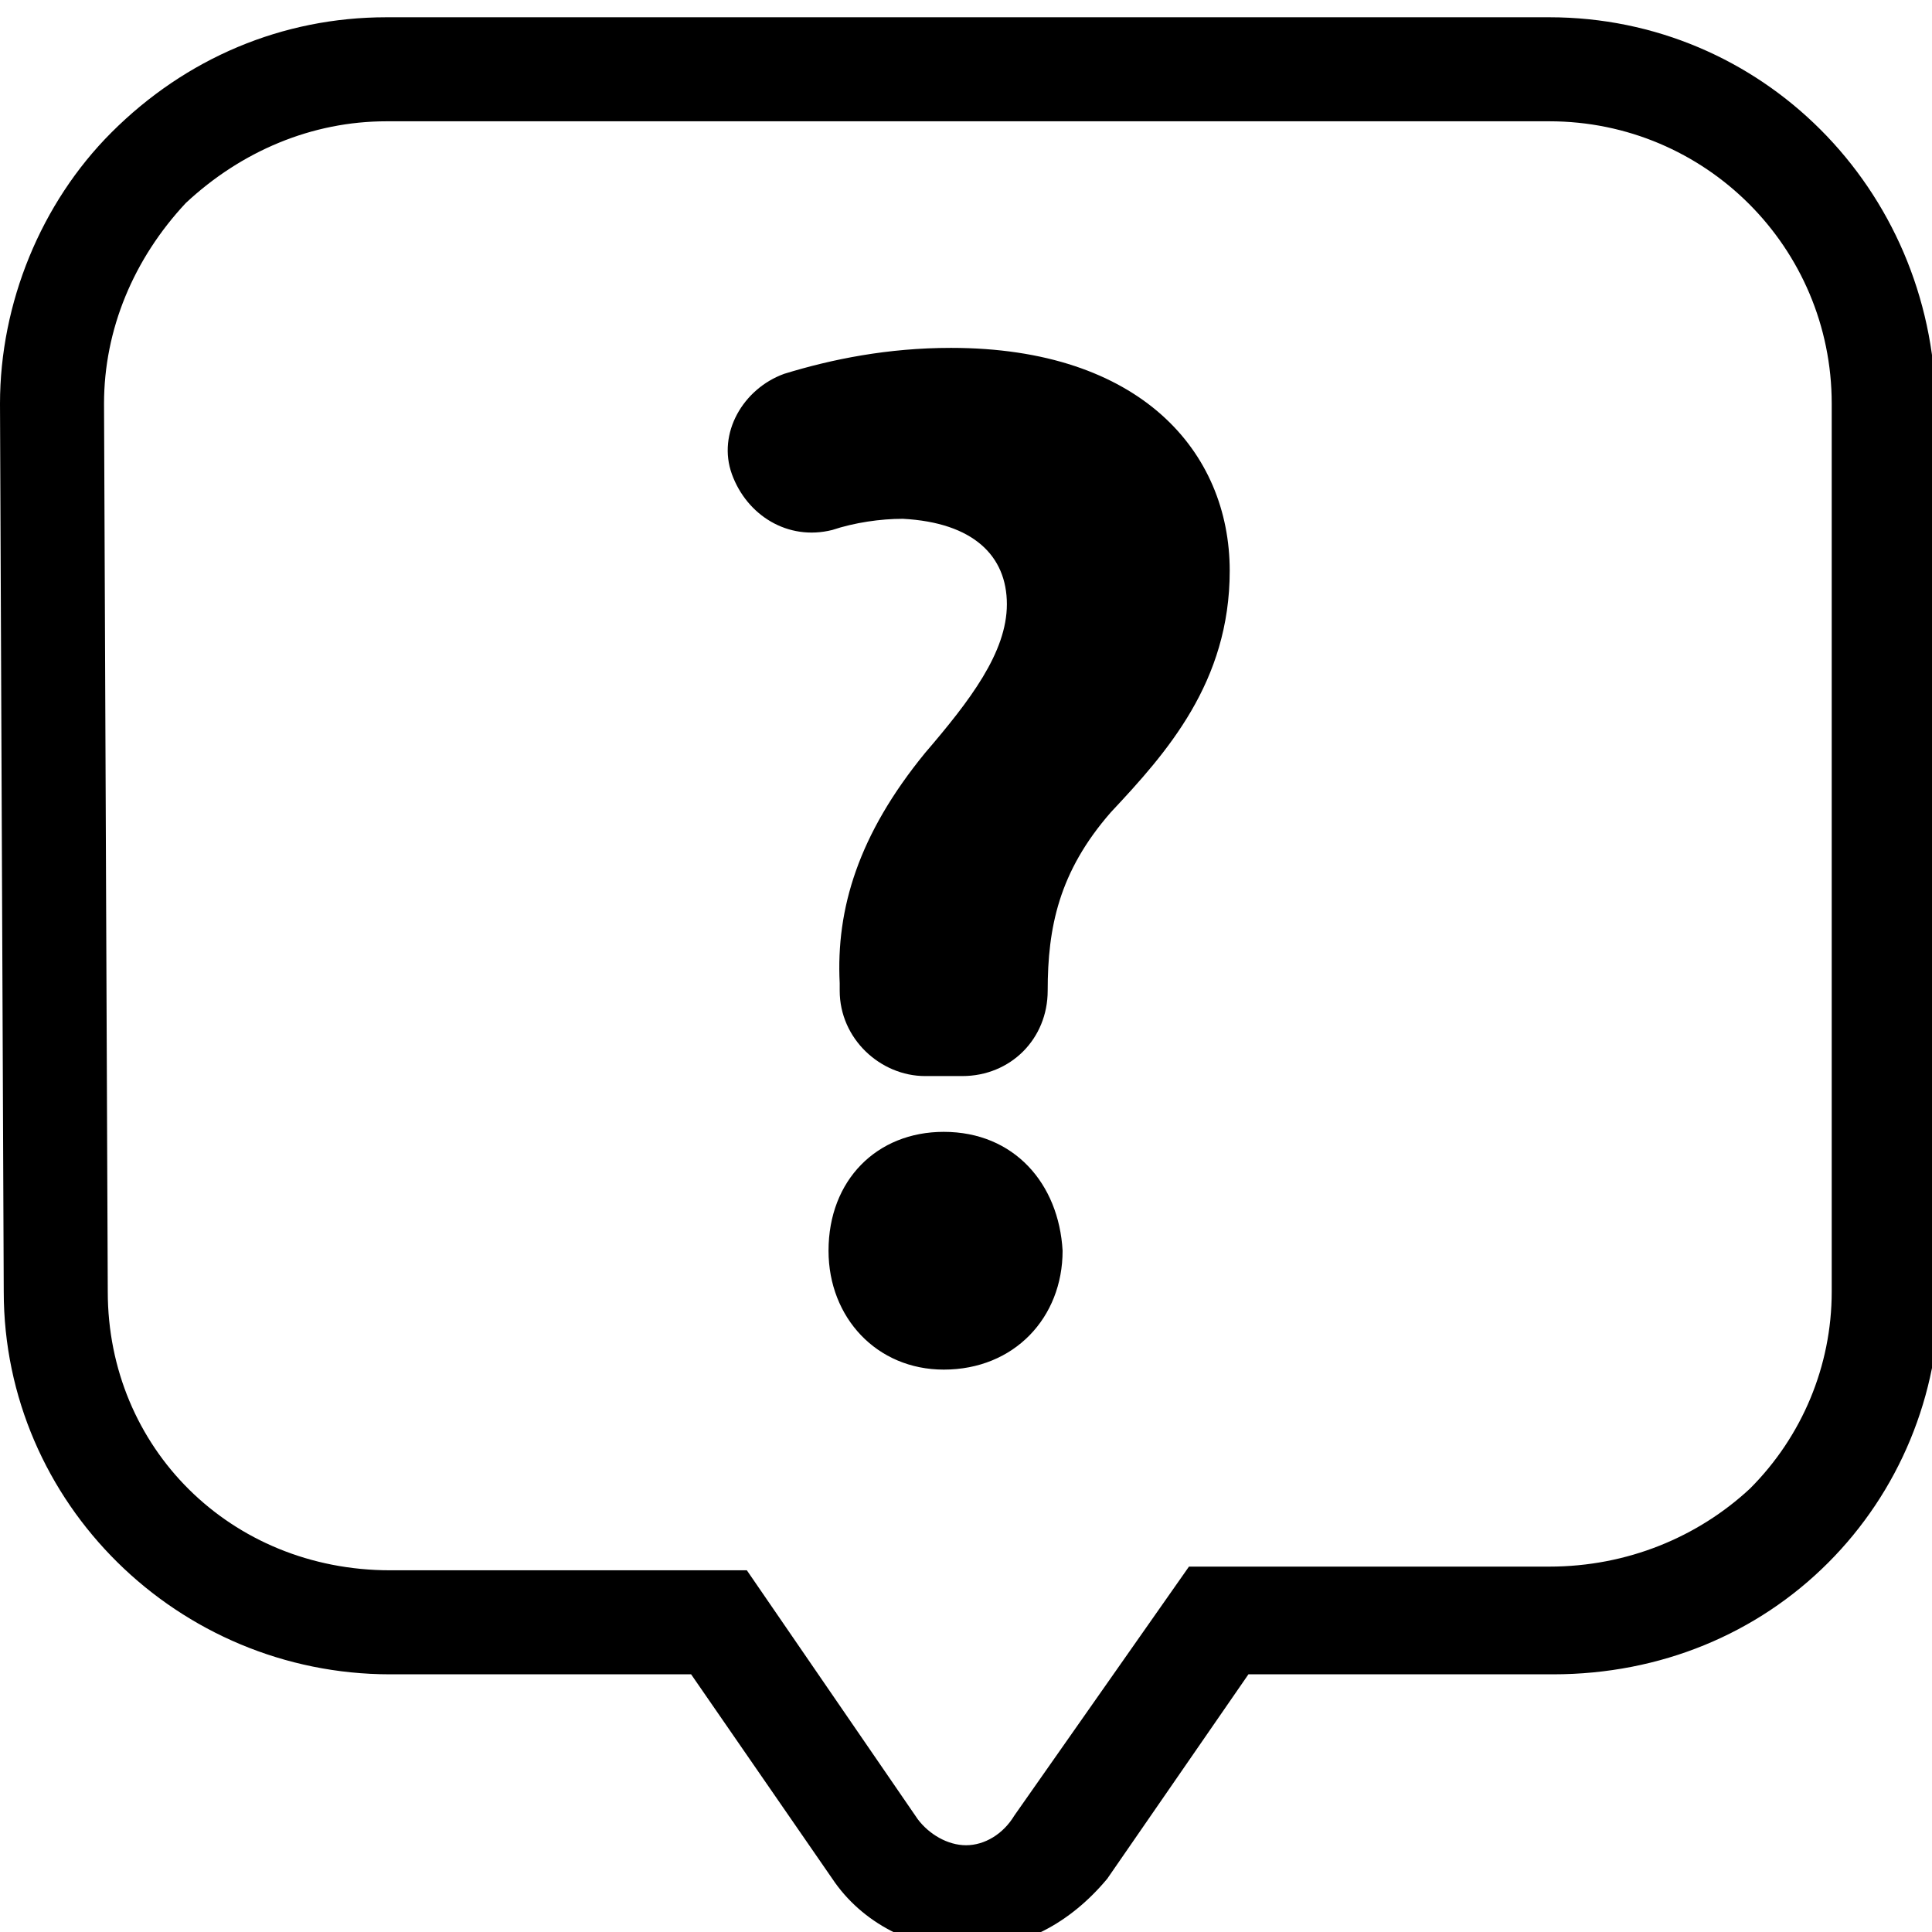
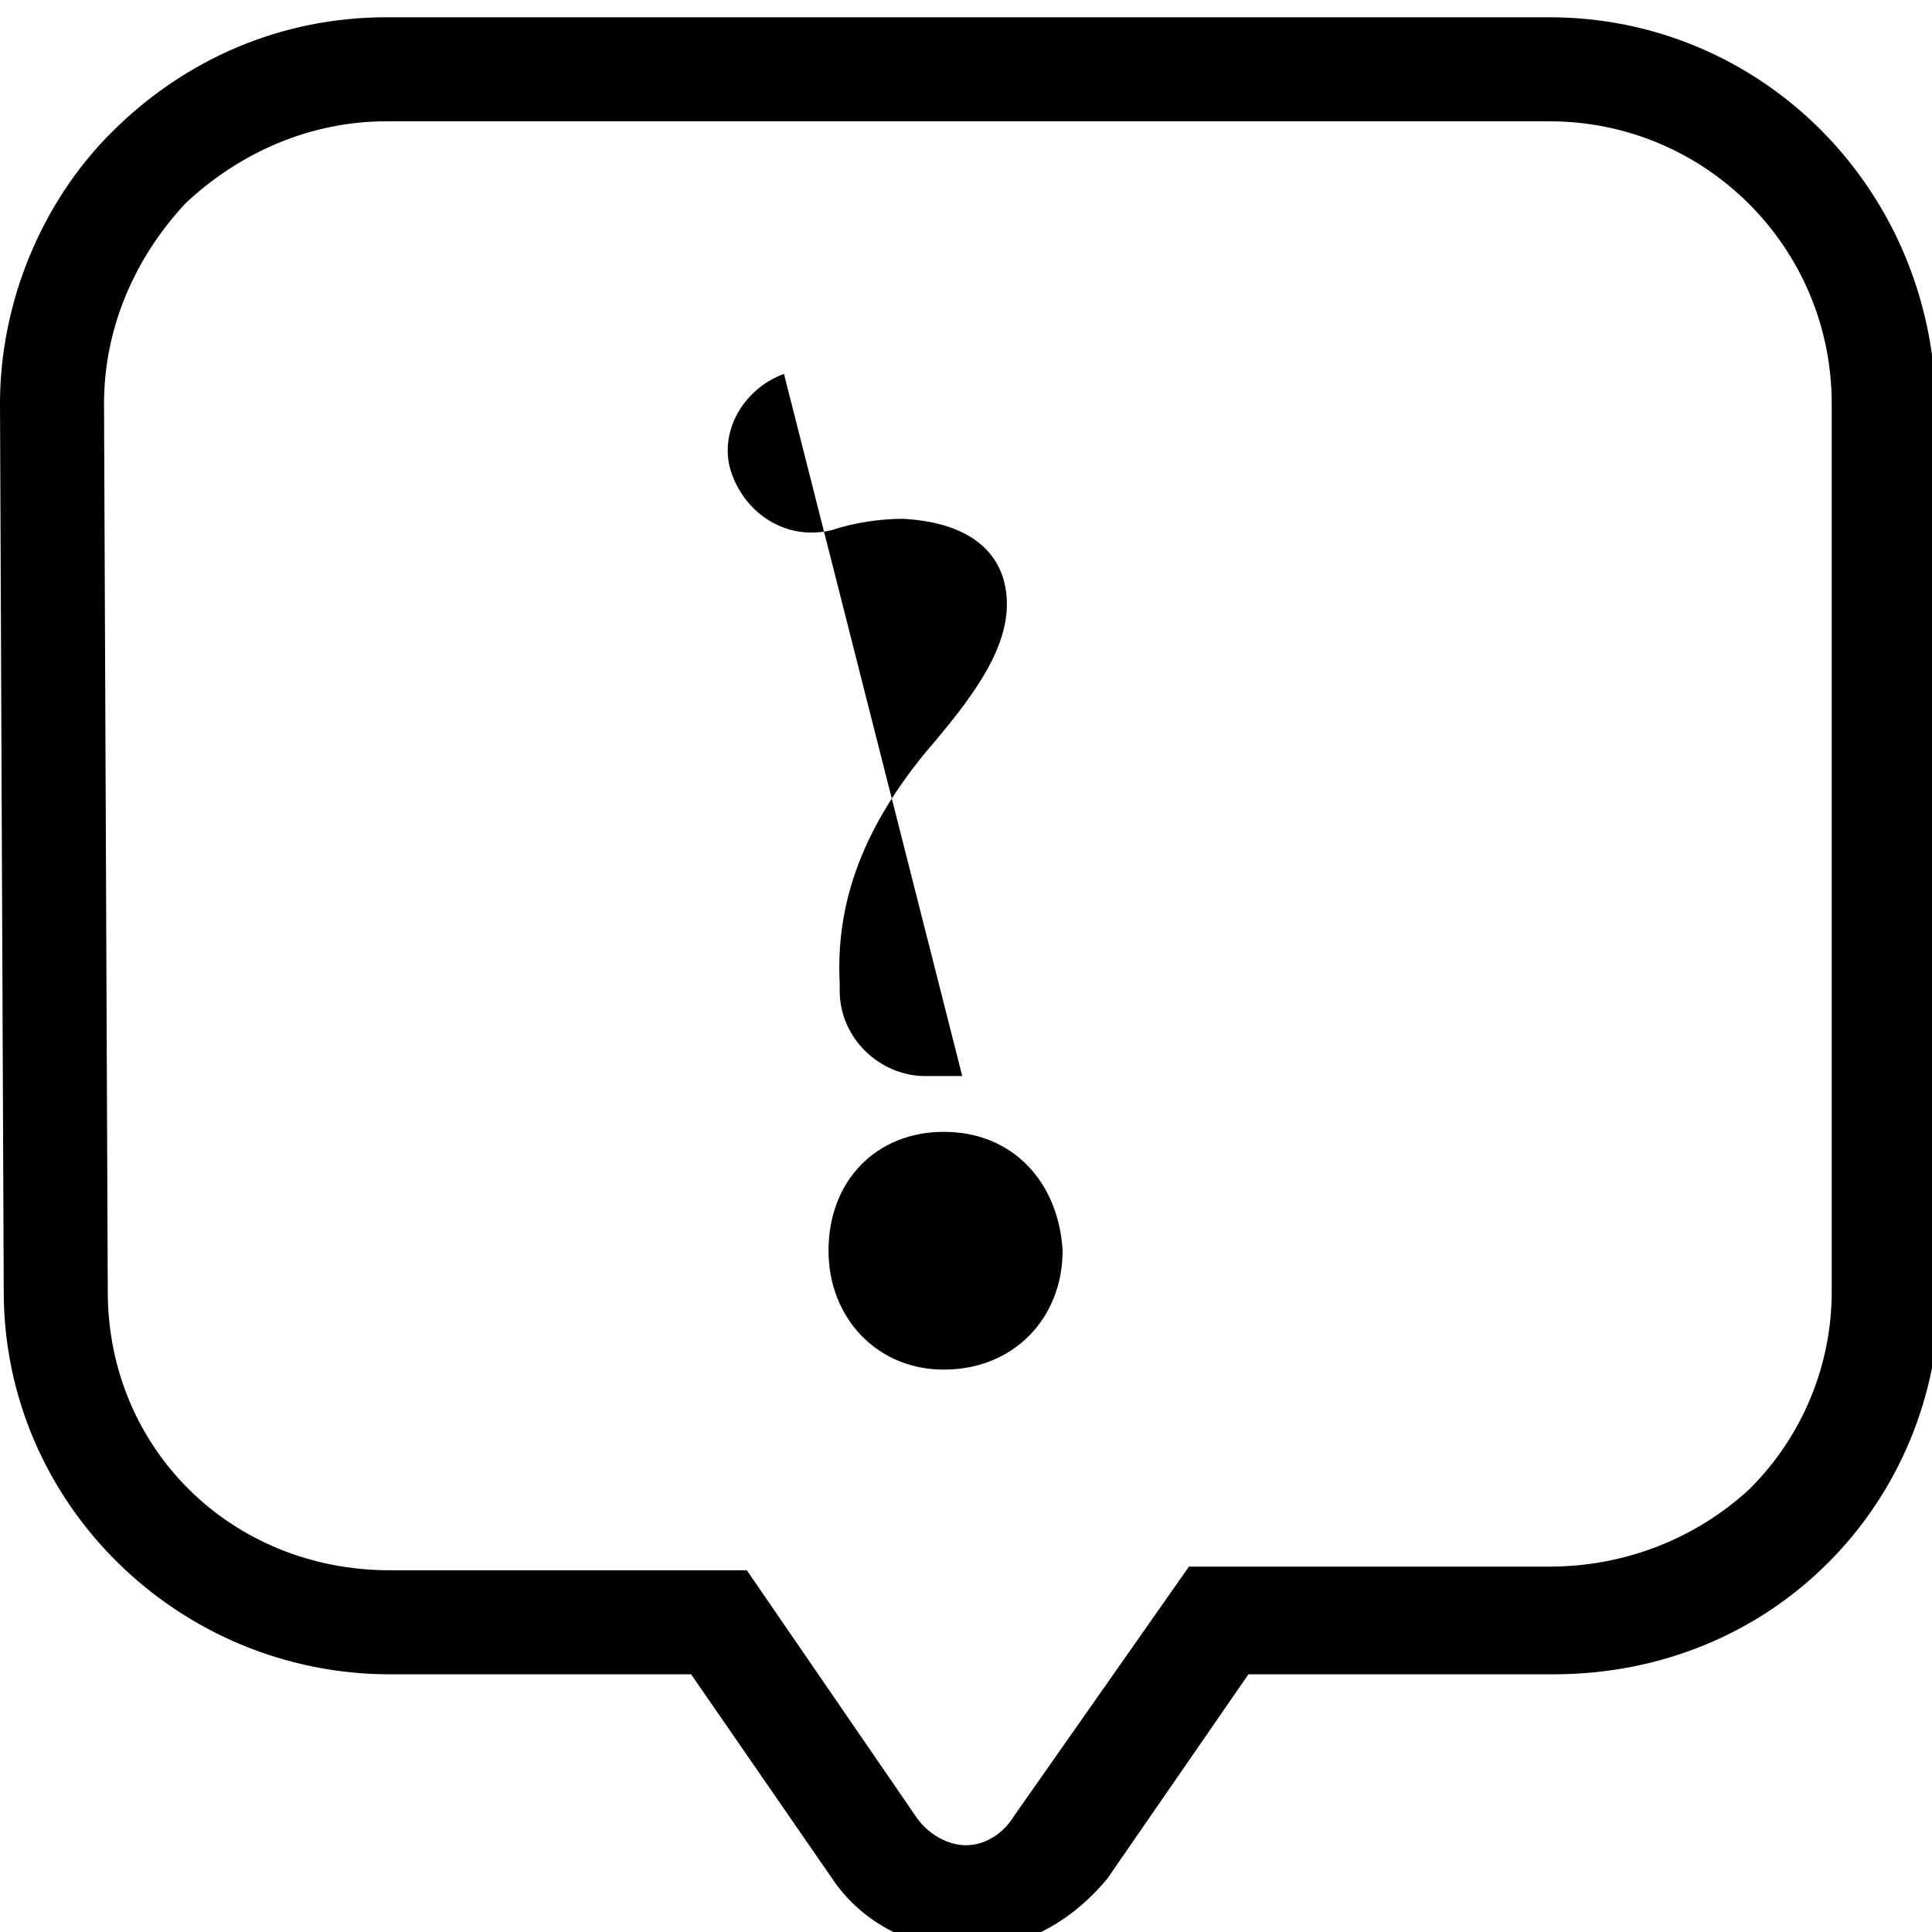
<svg xmlns="http://www.w3.org/2000/svg" version="1.1" width="32" height="32" viewBox="0 0 32 32">
  <title>question</title>
-   <path d="M15.631 18.747c-1.108 0-1.908 0.8-1.908 1.969 0 1.108 0.8 1.969 1.908 1.969 1.169 0 1.969-0.862 1.969-1.969-0.062-1.108-0.8-1.969-1.969-1.969zM12.985 6.193c-0.677 0.246-1.108 0.985-0.862 1.662s0.923 1.108 1.662 0.923c0.369-0.123 0.8-0.185 1.169-0.185 1.169 0.062 1.723 0.615 1.723 1.415s-0.615 1.6-1.354 2.462c-1.108 1.354-1.477 2.585-1.415 3.815v0.123c0 0.8 0.677 1.415 1.415 1.415h0.615c0.8 0 1.415-0.615 1.415-1.415 0-1.046 0.185-1.969 1.046-2.954 0.923-0.985 1.969-2.154 1.969-4 0-1.969-1.477-3.692-4.615-3.692-1.046 0-1.969 0.185-2.769 0.431zM16 32.286c0 0 0 0 0 0-0.862 0-1.723-0.431-2.215-1.169l-2.338-3.385h-4.985c-3.508 0-6.4-2.831-6.4-6.338l-0.062-14.708c0-1.662 0.677-3.323 1.846-4.492 1.231-1.231 2.831-1.908 4.554-1.908h19.262c3.508 0 6.338 2.831 6.4 6.4l0.062 14.708c0 1.723-0.677 3.323-1.846 4.492s-2.769 1.846-4.554 1.846h-5.046l-2.338 3.385c-0.615 0.738-1.415 1.169-2.338 1.169zM6.4 2.009c-1.231 0-2.4 0.492-3.323 1.354-0.862 0.923-1.354 2.092-1.354 3.323l0.062 14.708c0 2.585 2.031 4.615 4.677 4.615h5.908l2.831 4.123c0.185 0.246 0.492 0.431 0.8 0.431 0 0 0 0 0 0 0.308 0 0.615-0.185 0.8-0.492l2.892-4.123h5.969c1.292 0 2.462-0.492 3.323-1.292 0.862-0.862 1.354-2.031 1.354-3.262v-14.708c0-2.585-2.092-4.677-4.677-4.677h-19.262z" />
+   <path d="M15.631 18.747c-1.108 0-1.908 0.8-1.908 1.969 0 1.108 0.8 1.969 1.908 1.969 1.169 0 1.969-0.862 1.969-1.969-0.062-1.108-0.8-1.969-1.969-1.969zM12.985 6.193c-0.677 0.246-1.108 0.985-0.862 1.662s0.923 1.108 1.662 0.923c0.369-0.123 0.8-0.185 1.169-0.185 1.169 0.062 1.723 0.615 1.723 1.415s-0.615 1.6-1.354 2.462c-1.108 1.354-1.477 2.585-1.415 3.815v0.123c0 0.8 0.677 1.415 1.415 1.415h0.615zM16 32.286c0 0 0 0 0 0-0.862 0-1.723-0.431-2.215-1.169l-2.338-3.385h-4.985c-3.508 0-6.4-2.831-6.4-6.338l-0.062-14.708c0-1.662 0.677-3.323 1.846-4.492 1.231-1.231 2.831-1.908 4.554-1.908h19.262c3.508 0 6.338 2.831 6.4 6.4l0.062 14.708c0 1.723-0.677 3.323-1.846 4.492s-2.769 1.846-4.554 1.846h-5.046l-2.338 3.385c-0.615 0.738-1.415 1.169-2.338 1.169zM6.4 2.009c-1.231 0-2.4 0.492-3.323 1.354-0.862 0.923-1.354 2.092-1.354 3.323l0.062 14.708c0 2.585 2.031 4.615 4.677 4.615h5.908l2.831 4.123c0.185 0.246 0.492 0.431 0.8 0.431 0 0 0 0 0 0 0.308 0 0.615-0.185 0.8-0.492l2.892-4.123h5.969c1.292 0 2.462-0.492 3.323-1.292 0.862-0.862 1.354-2.031 1.354-3.262v-14.708c0-2.585-2.092-4.677-4.677-4.677h-19.262z" />
</svg>